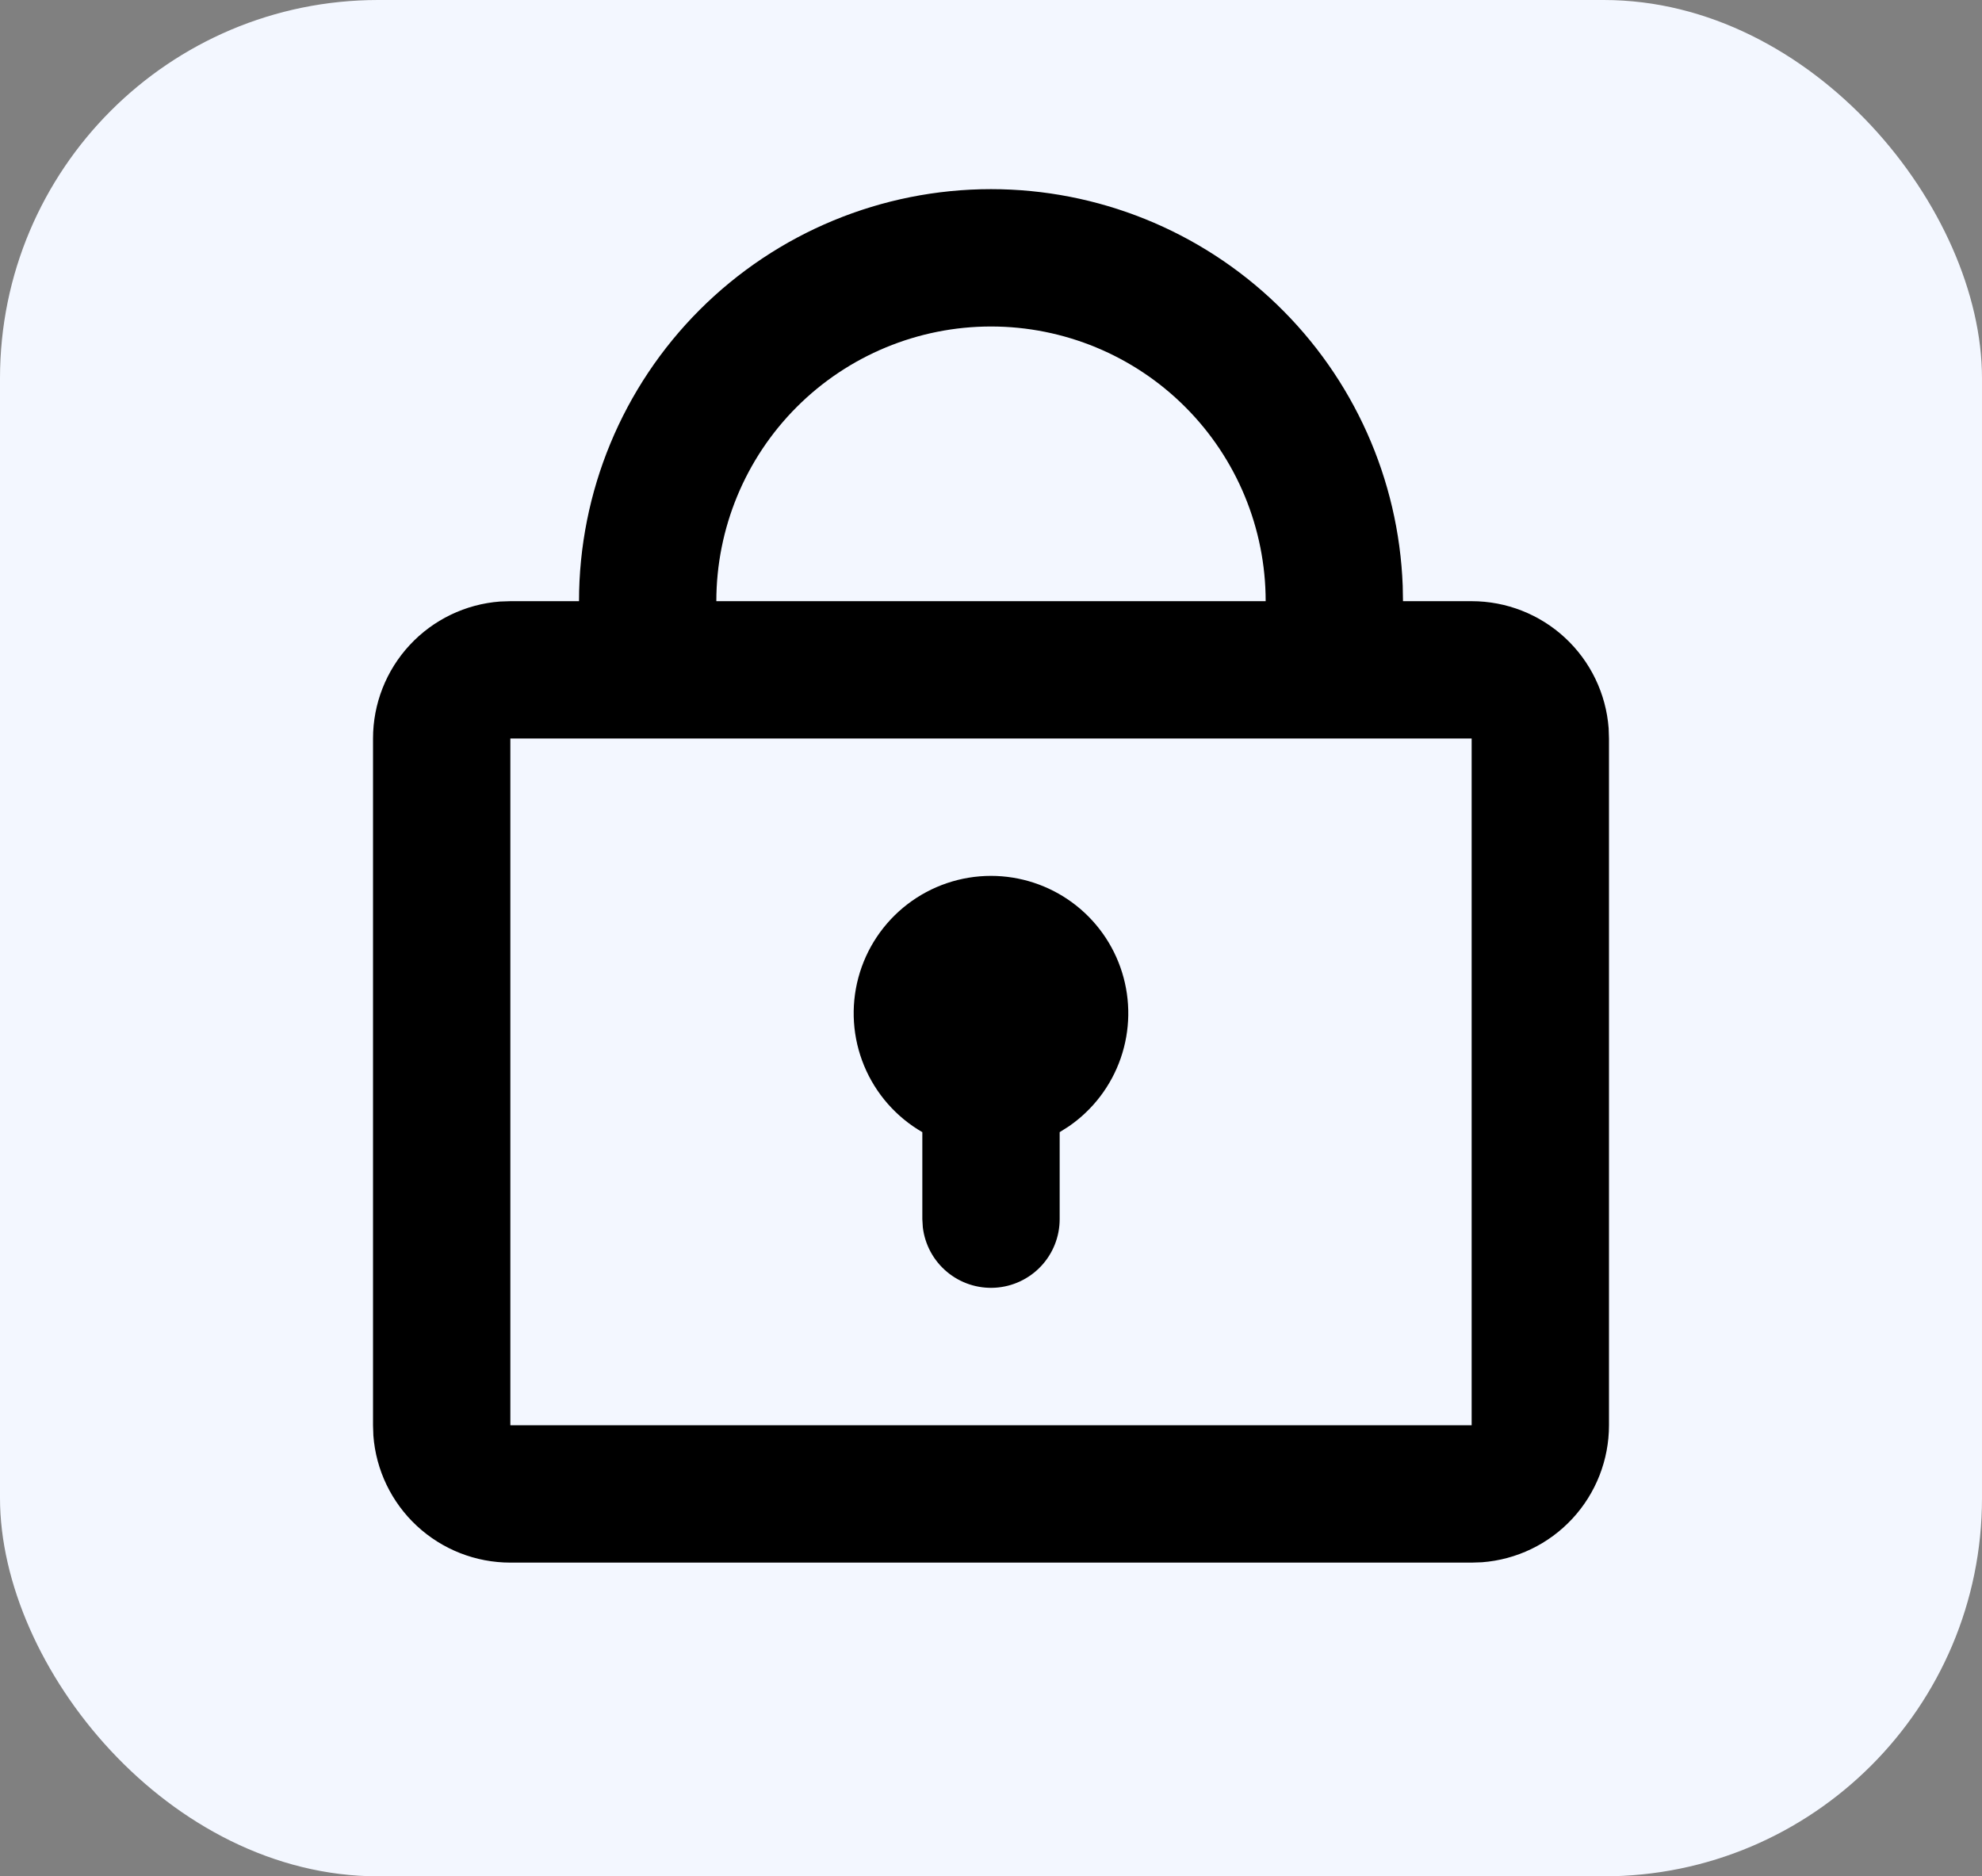
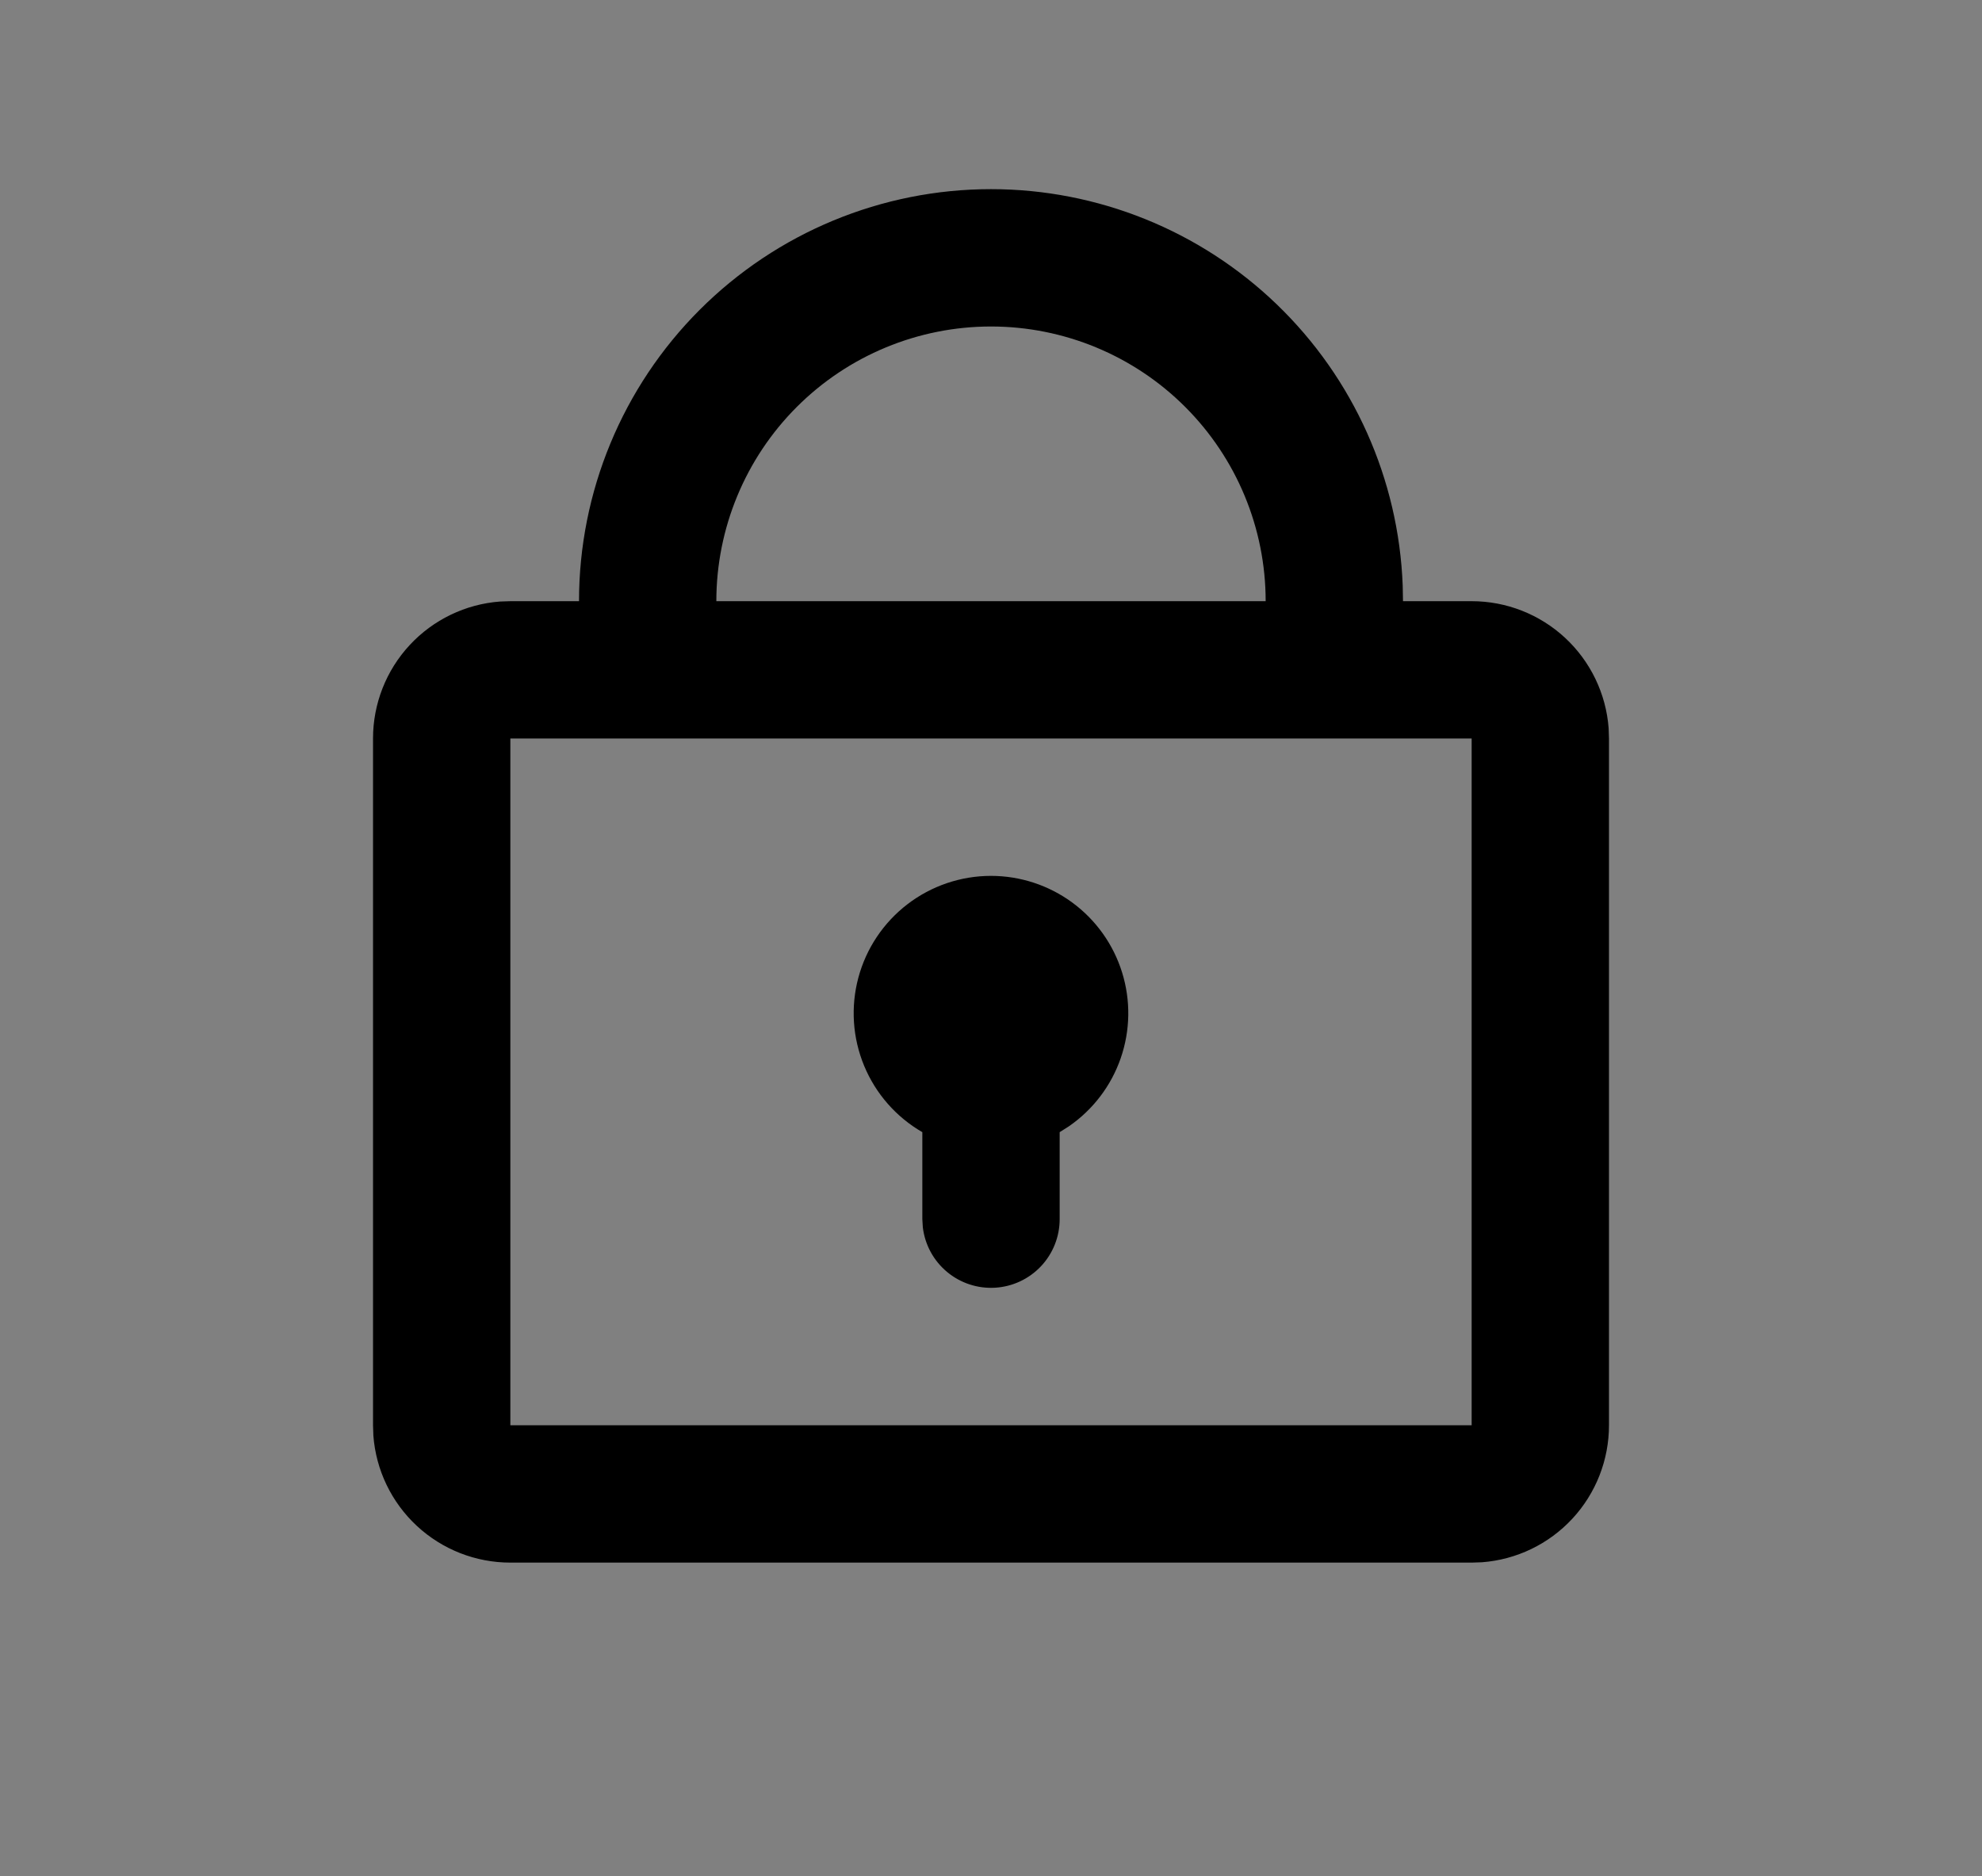
<svg xmlns="http://www.w3.org/2000/svg" width="262" height="248" viewBox="0 0 262 248" fill="none">
  <rect x="0" y="0" width="262" height="248" fill="#808080" stroke="none" />
-   <rect width="262" height="248" rx="50" fill="#F3F7FF" />
-   <path d="M131 25C145.091 25 158.633 30.46 168.782 40.235C178.931 50.01 184.896 63.337 185.424 77.418L185.461 79.46H194.537C199.117 79.459 203.529 81.189 206.887 84.303C210.245 87.417 212.302 91.685 212.646 96.252L212.691 97.614V188.381C212.692 192.961 210.963 197.372 207.848 200.731C204.734 204.089 200.466 206.146 195.899 206.489L194.537 206.535H67.463C62.883 206.536 58.472 204.806 55.114 201.692C51.755 198.578 49.698 194.31 49.355 189.743L49.31 188.381V97.614C49.308 93.034 51.038 88.623 54.152 85.265C57.266 81.906 61.535 79.849 66.102 79.506L67.463 79.46H76.54C76.54 65.017 82.278 51.164 92.491 40.951C102.704 30.738 116.556 25 131 25ZM194.537 97.614H67.463V188.381H194.537V97.614ZM131 115.767C134.872 115.769 138.642 117.008 141.76 119.304C144.878 121.6 147.18 124.833 148.329 128.531C149.479 132.228 149.416 136.196 148.15 139.856C146.885 143.515 144.482 146.674 141.293 148.87L140.077 149.642V161.151C140.074 163.465 139.189 165.69 137.6 167.372C136.012 169.054 133.842 170.067 131.532 170.202C129.223 170.338 126.949 169.586 125.174 168.101C123.4 166.617 122.26 164.51 121.987 162.213L121.923 161.151V149.642C118.463 147.644 115.758 144.559 114.229 140.867C112.7 137.176 112.432 133.082 113.466 129.222C114.5 125.362 116.779 121.952 119.95 119.519C123.12 117.086 127.004 115.768 131 115.767ZM131 43.154C121.371 43.154 112.136 46.979 105.327 53.788C98.519 60.596 94.693 69.831 94.693 79.46H167.307C167.307 69.831 163.482 60.596 156.673 53.788C149.864 46.979 140.629 43.154 131 43.154Z" fill="black" />
+   <path d="M131 25C145.091 25 158.633 30.46 168.782 40.235C178.931 50.01 184.896 63.337 185.424 77.418L185.461 79.46H194.537C199.117 79.459 203.529 81.189 206.887 84.303C210.245 87.417 212.302 91.685 212.646 96.252L212.691 97.614V188.381C212.692 192.961 210.963 197.372 207.848 200.731C204.734 204.089 200.466 206.146 195.899 206.489L194.537 206.535H67.463C62.883 206.536 58.472 204.806 55.114 201.692C51.755 198.578 49.698 194.31 49.355 189.743L49.31 188.381V97.614C49.308 93.034 51.038 88.623 54.152 85.265C57.266 81.906 61.535 79.849 66.102 79.506L67.463 79.46H76.54C76.54 65.017 82.278 51.164 92.491 40.951C102.704 30.738 116.556 25 131 25ZM194.537 97.614H67.463V188.381H194.537V97.614ZM131 115.767C134.872 115.769 138.642 117.008 141.76 119.304C144.878 121.6 147.18 124.833 148.329 128.531C149.479 132.228 149.416 136.196 148.15 139.856C146.885 143.515 144.482 146.674 141.293 148.87L140.077 149.642V161.151C140.074 163.465 139.189 165.69 137.6 167.372C136.012 169.054 133.842 170.067 131.532 170.202C129.223 170.338 126.949 169.586 125.174 168.101C123.4 166.617 122.26 164.51 121.987 162.213L121.923 161.151V149.642C118.463 147.644 115.758 144.559 114.229 140.867C112.7 137.176 112.432 133.082 113.466 129.222C114.5 125.362 116.779 121.952 119.95 119.519C123.12 117.086 127.004 115.768 131 115.767M131 43.154C121.371 43.154 112.136 46.979 105.327 53.788C98.519 60.596 94.693 69.831 94.693 79.46H167.307C167.307 69.831 163.482 60.596 156.673 53.788C149.864 46.979 140.629 43.154 131 43.154Z" fill="black" />
</svg>